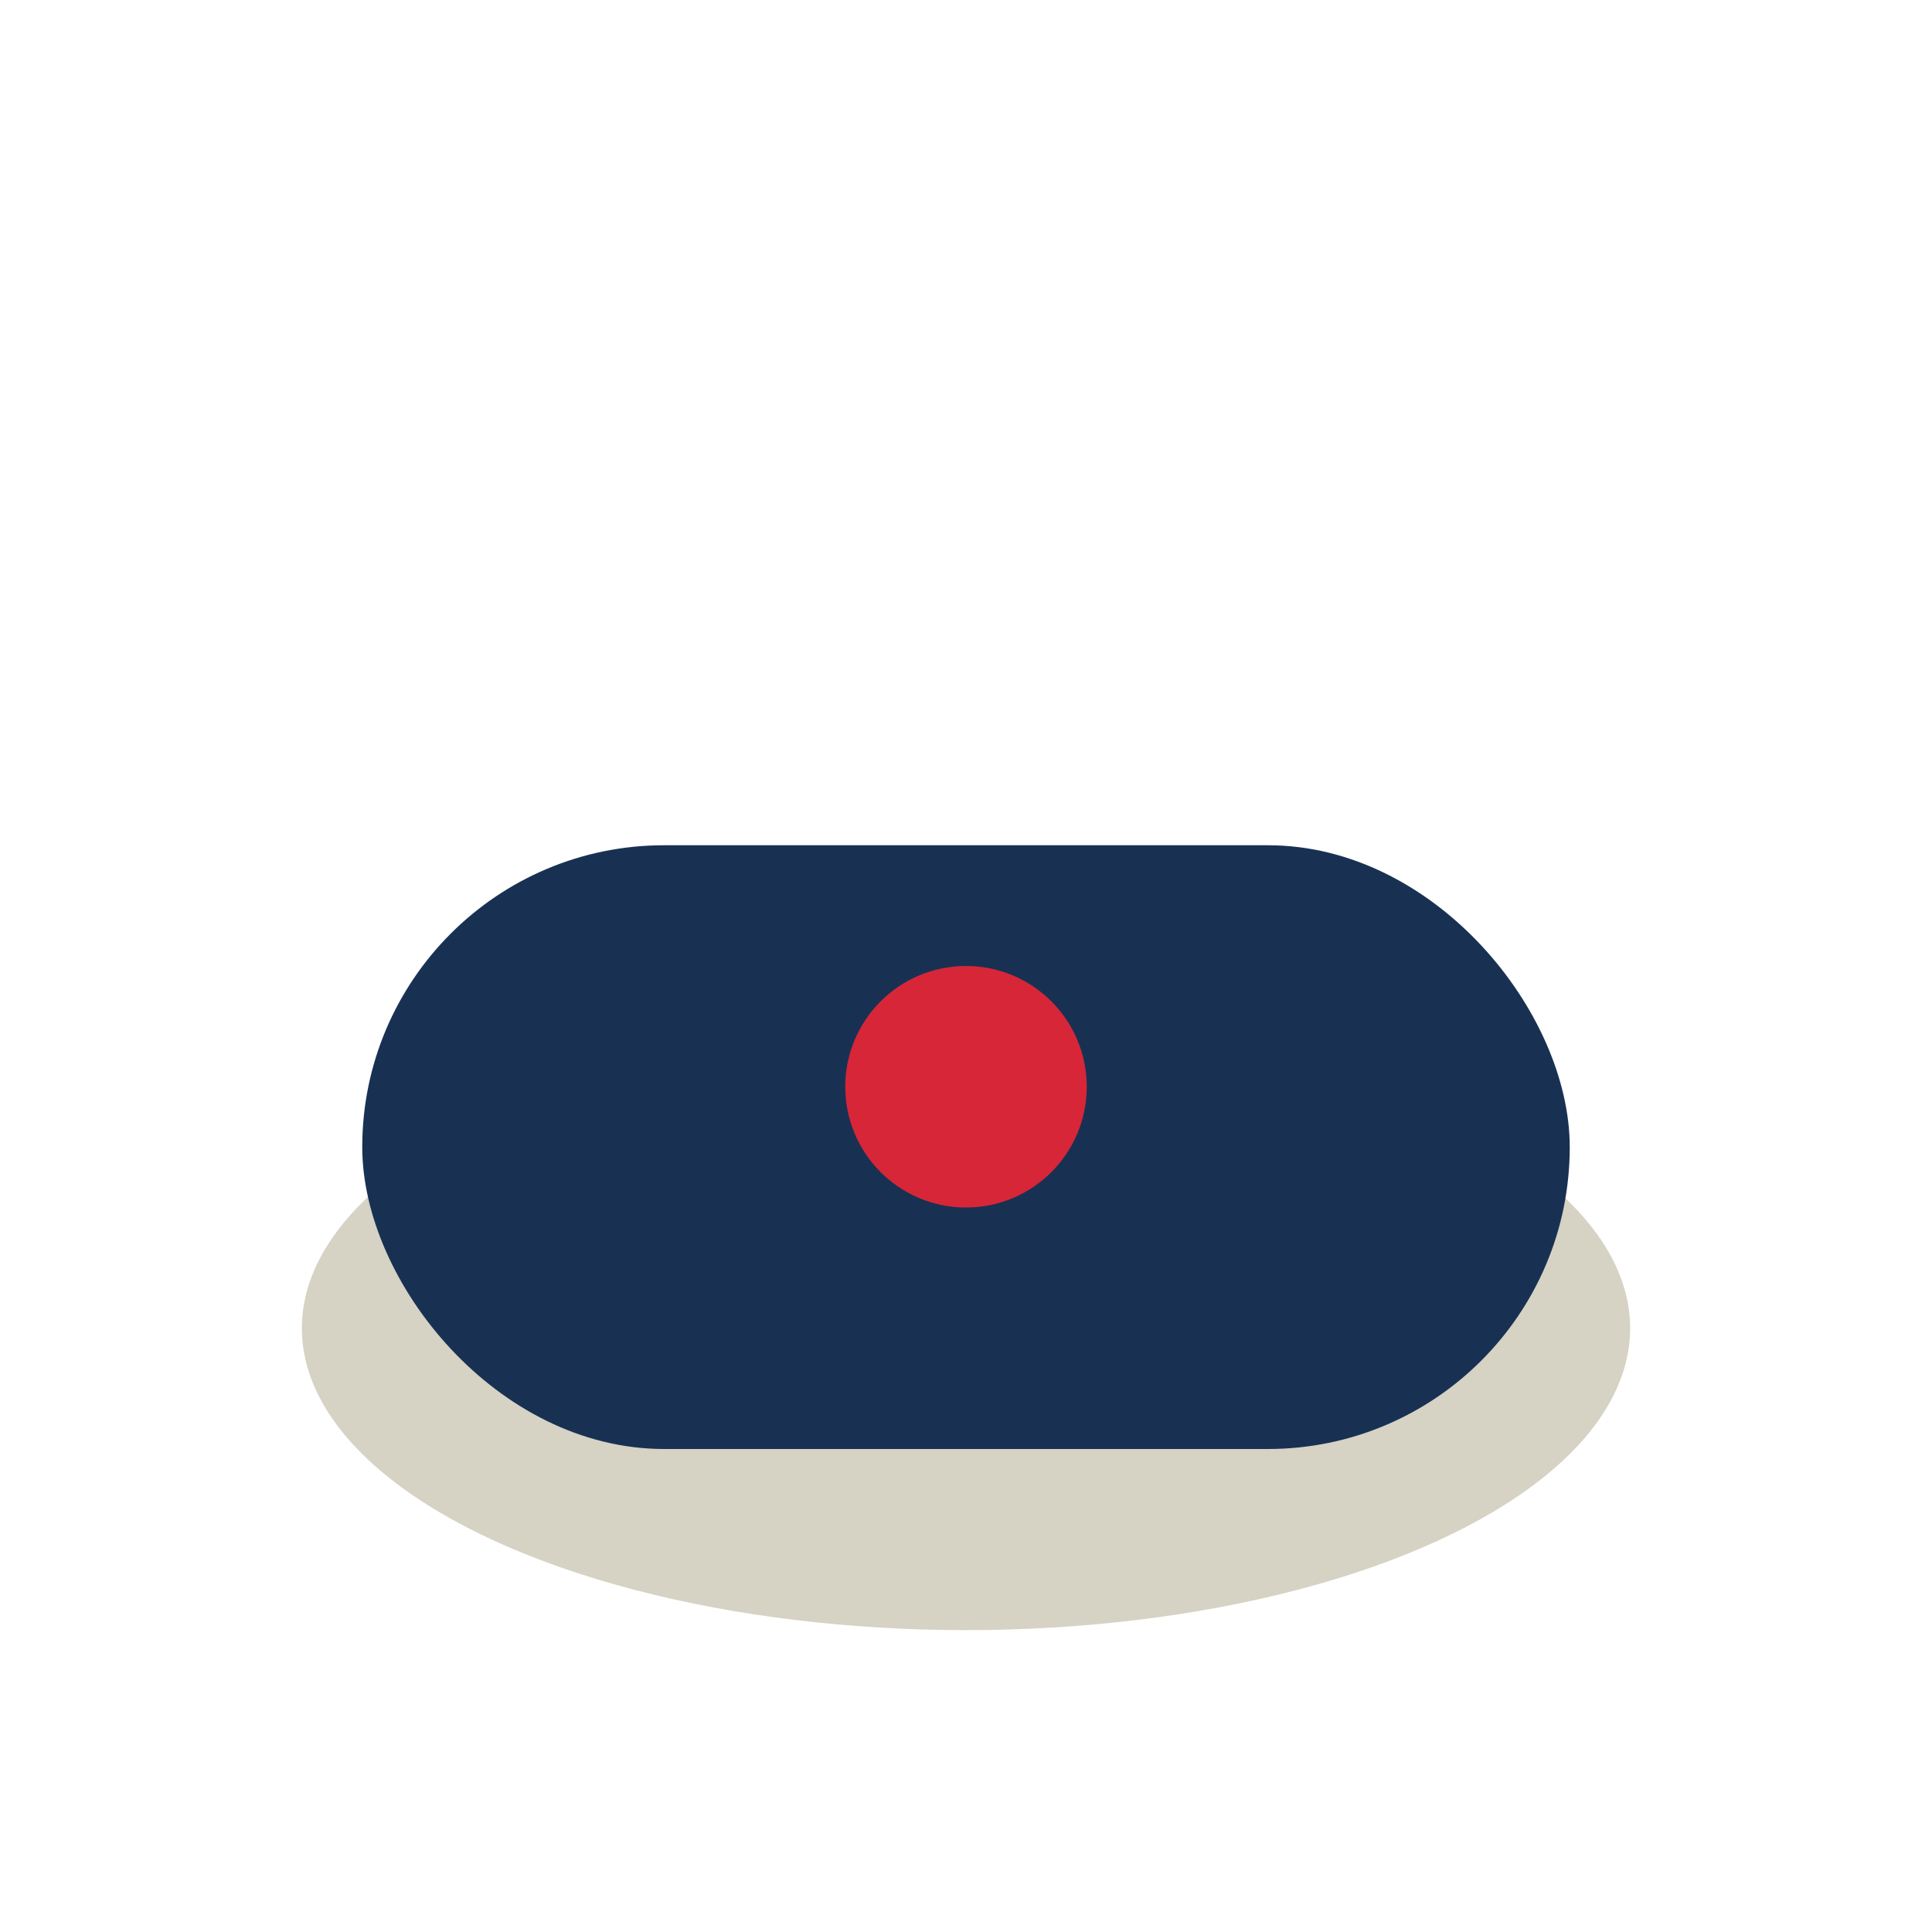
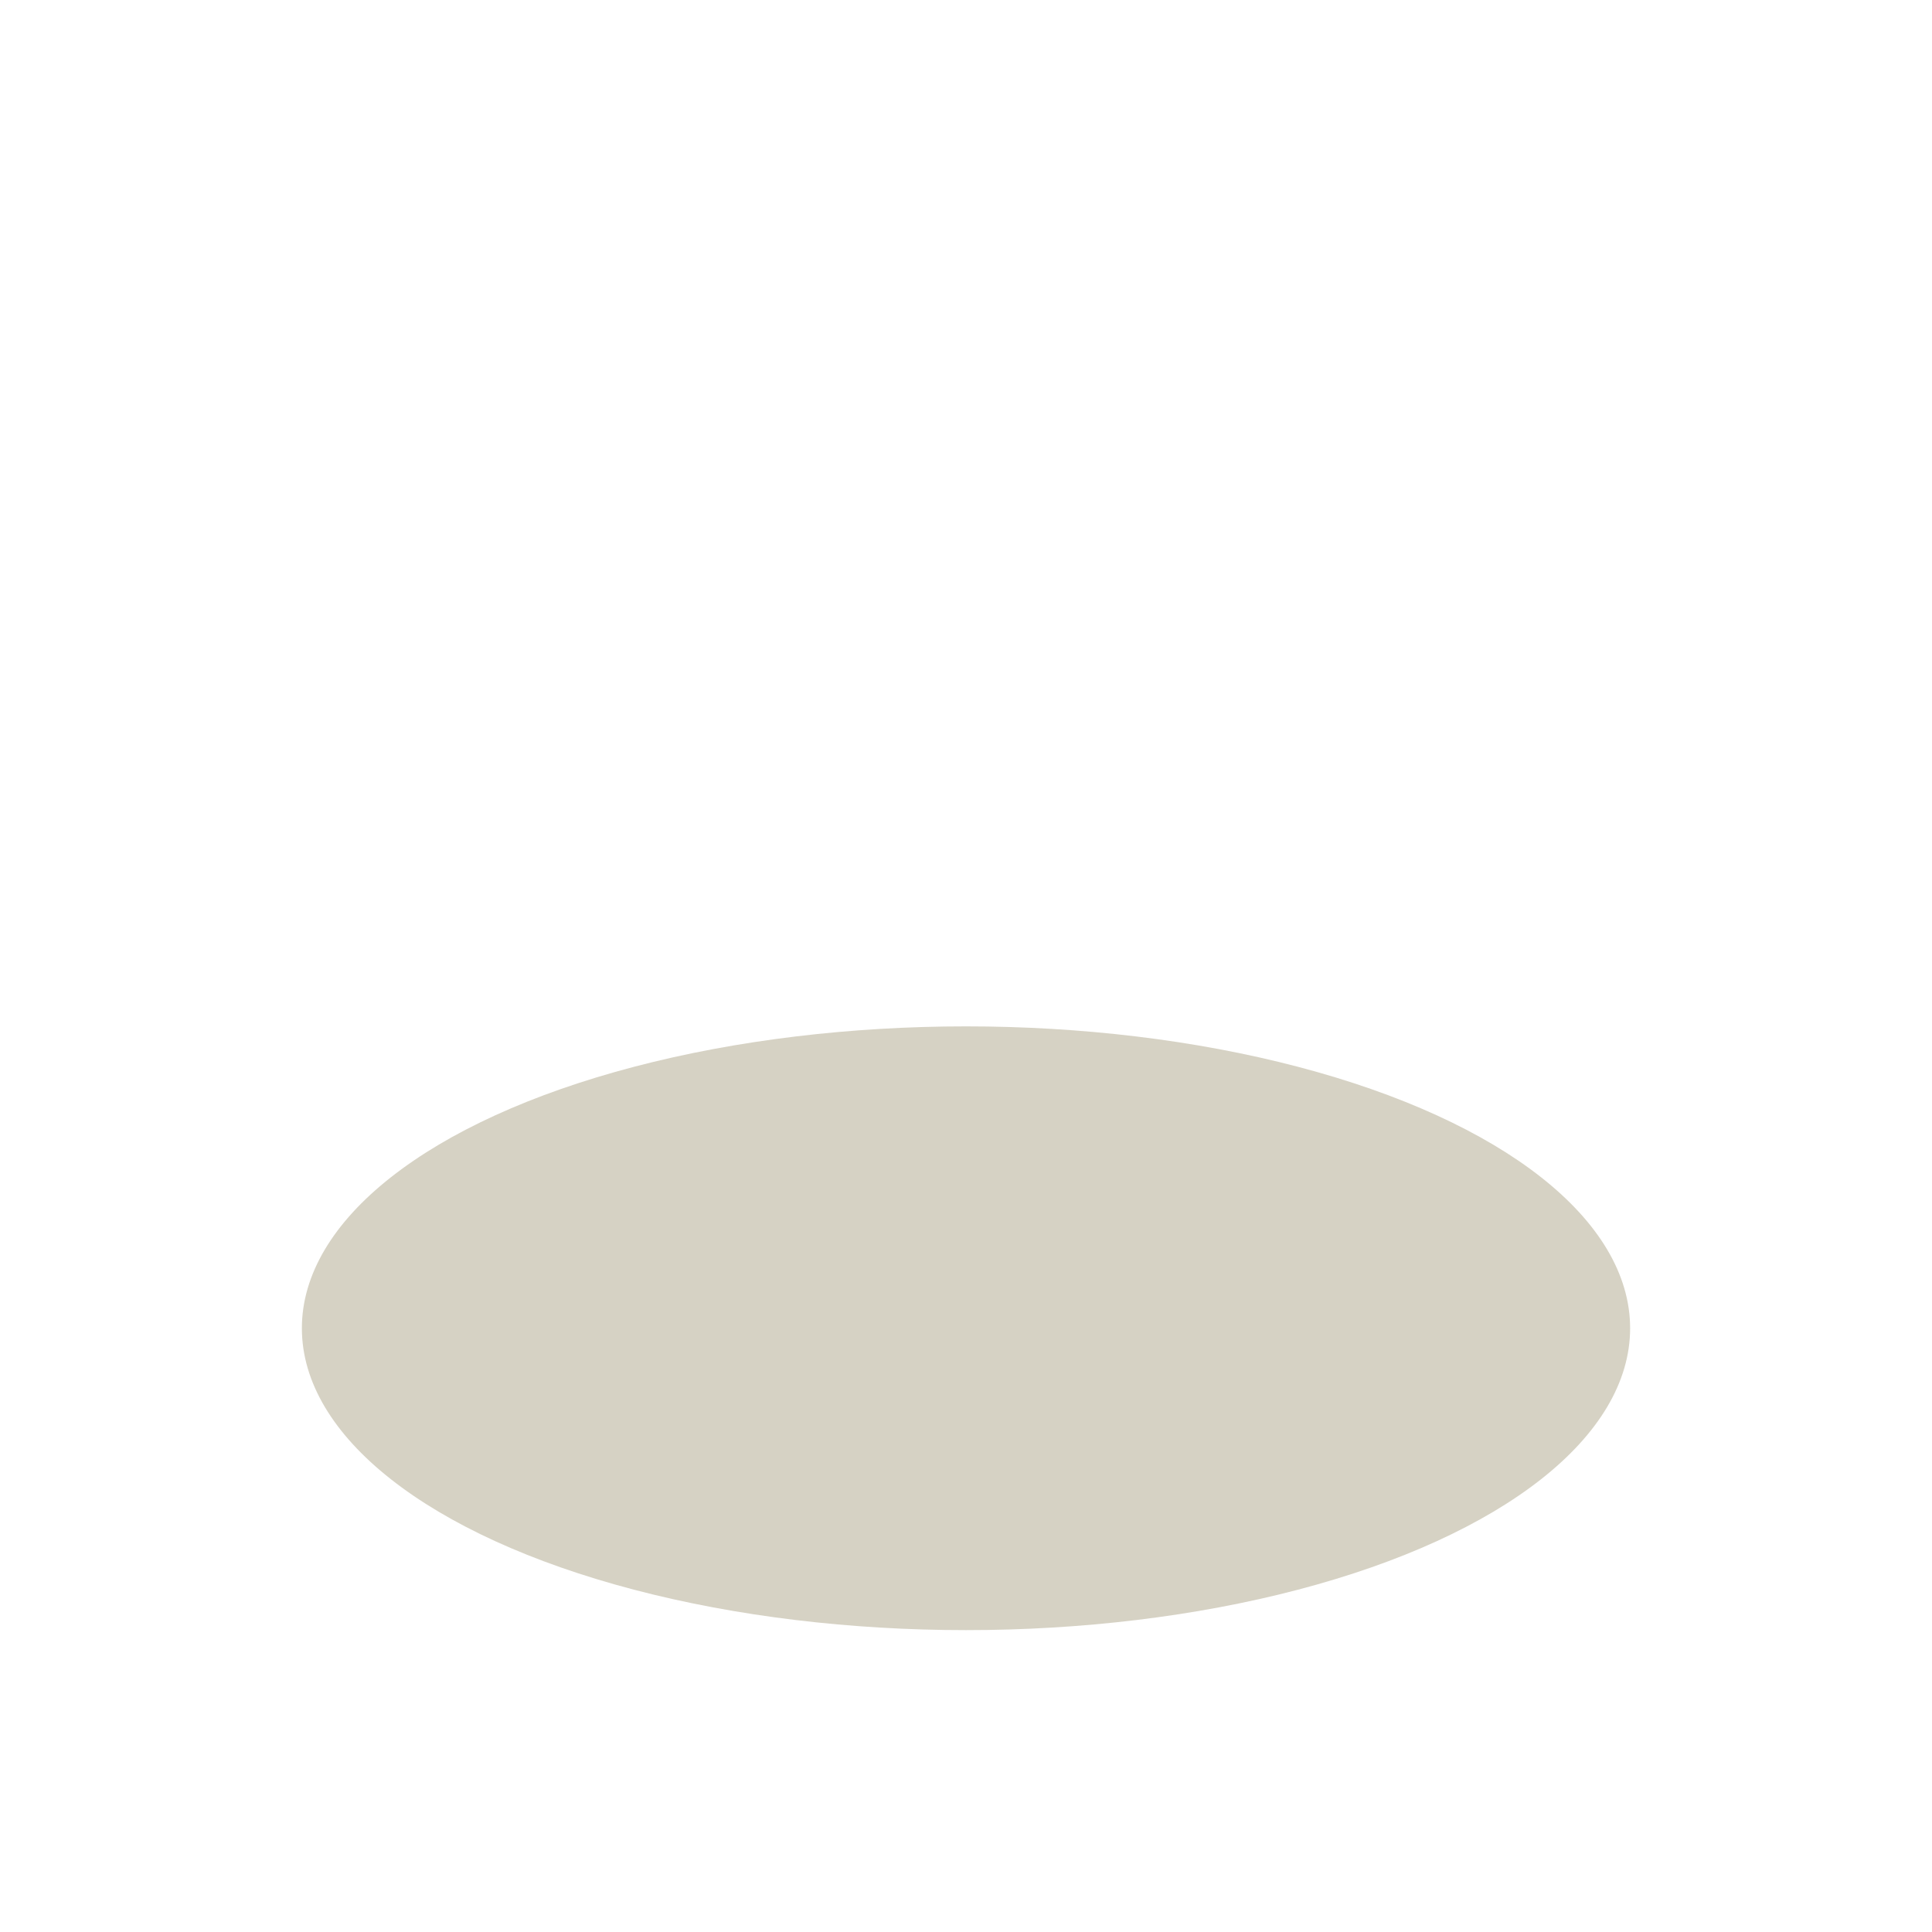
<svg xmlns="http://www.w3.org/2000/svg" width="32" height="32" viewBox="0 0 32 32">
  <ellipse fill="#D6D2C4" cx="16" cy="22" rx="11" ry="5" />
-   <rect x="6" y="14" width="20" height="10" rx="5" fill="#183153" />
-   <circle fill="#D72638" cx="16" cy="18" r="2" />
</svg>